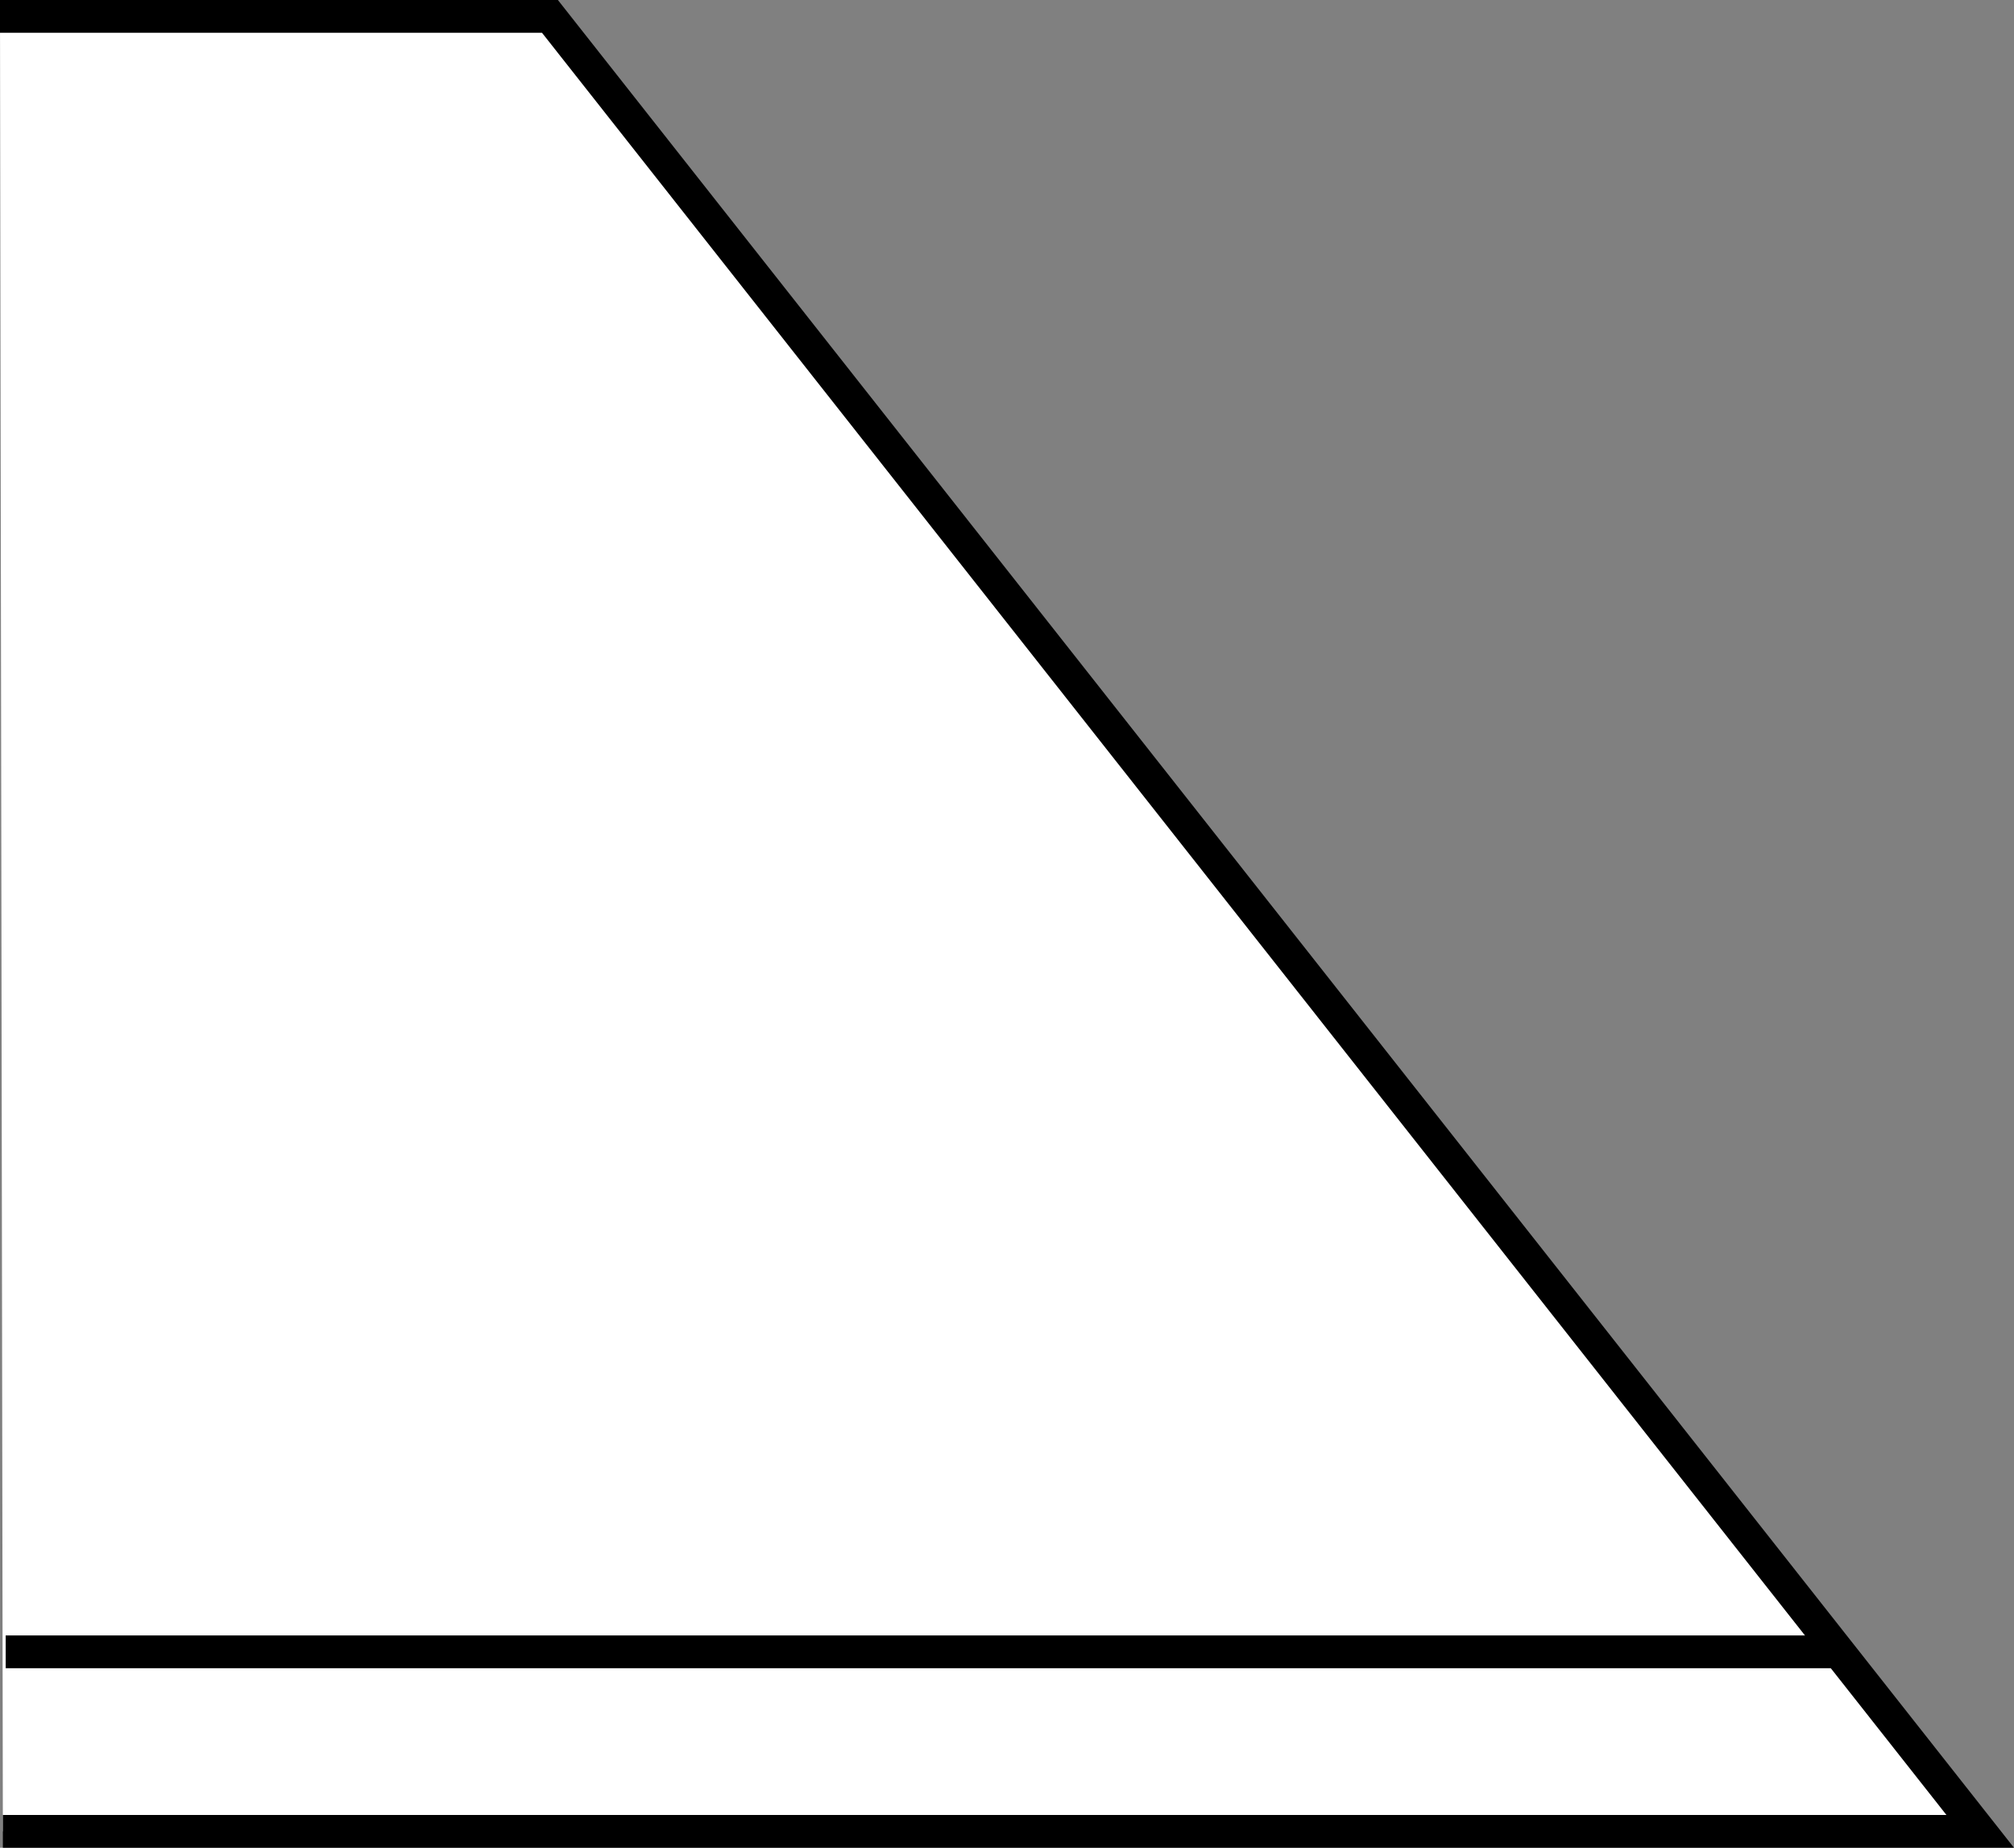
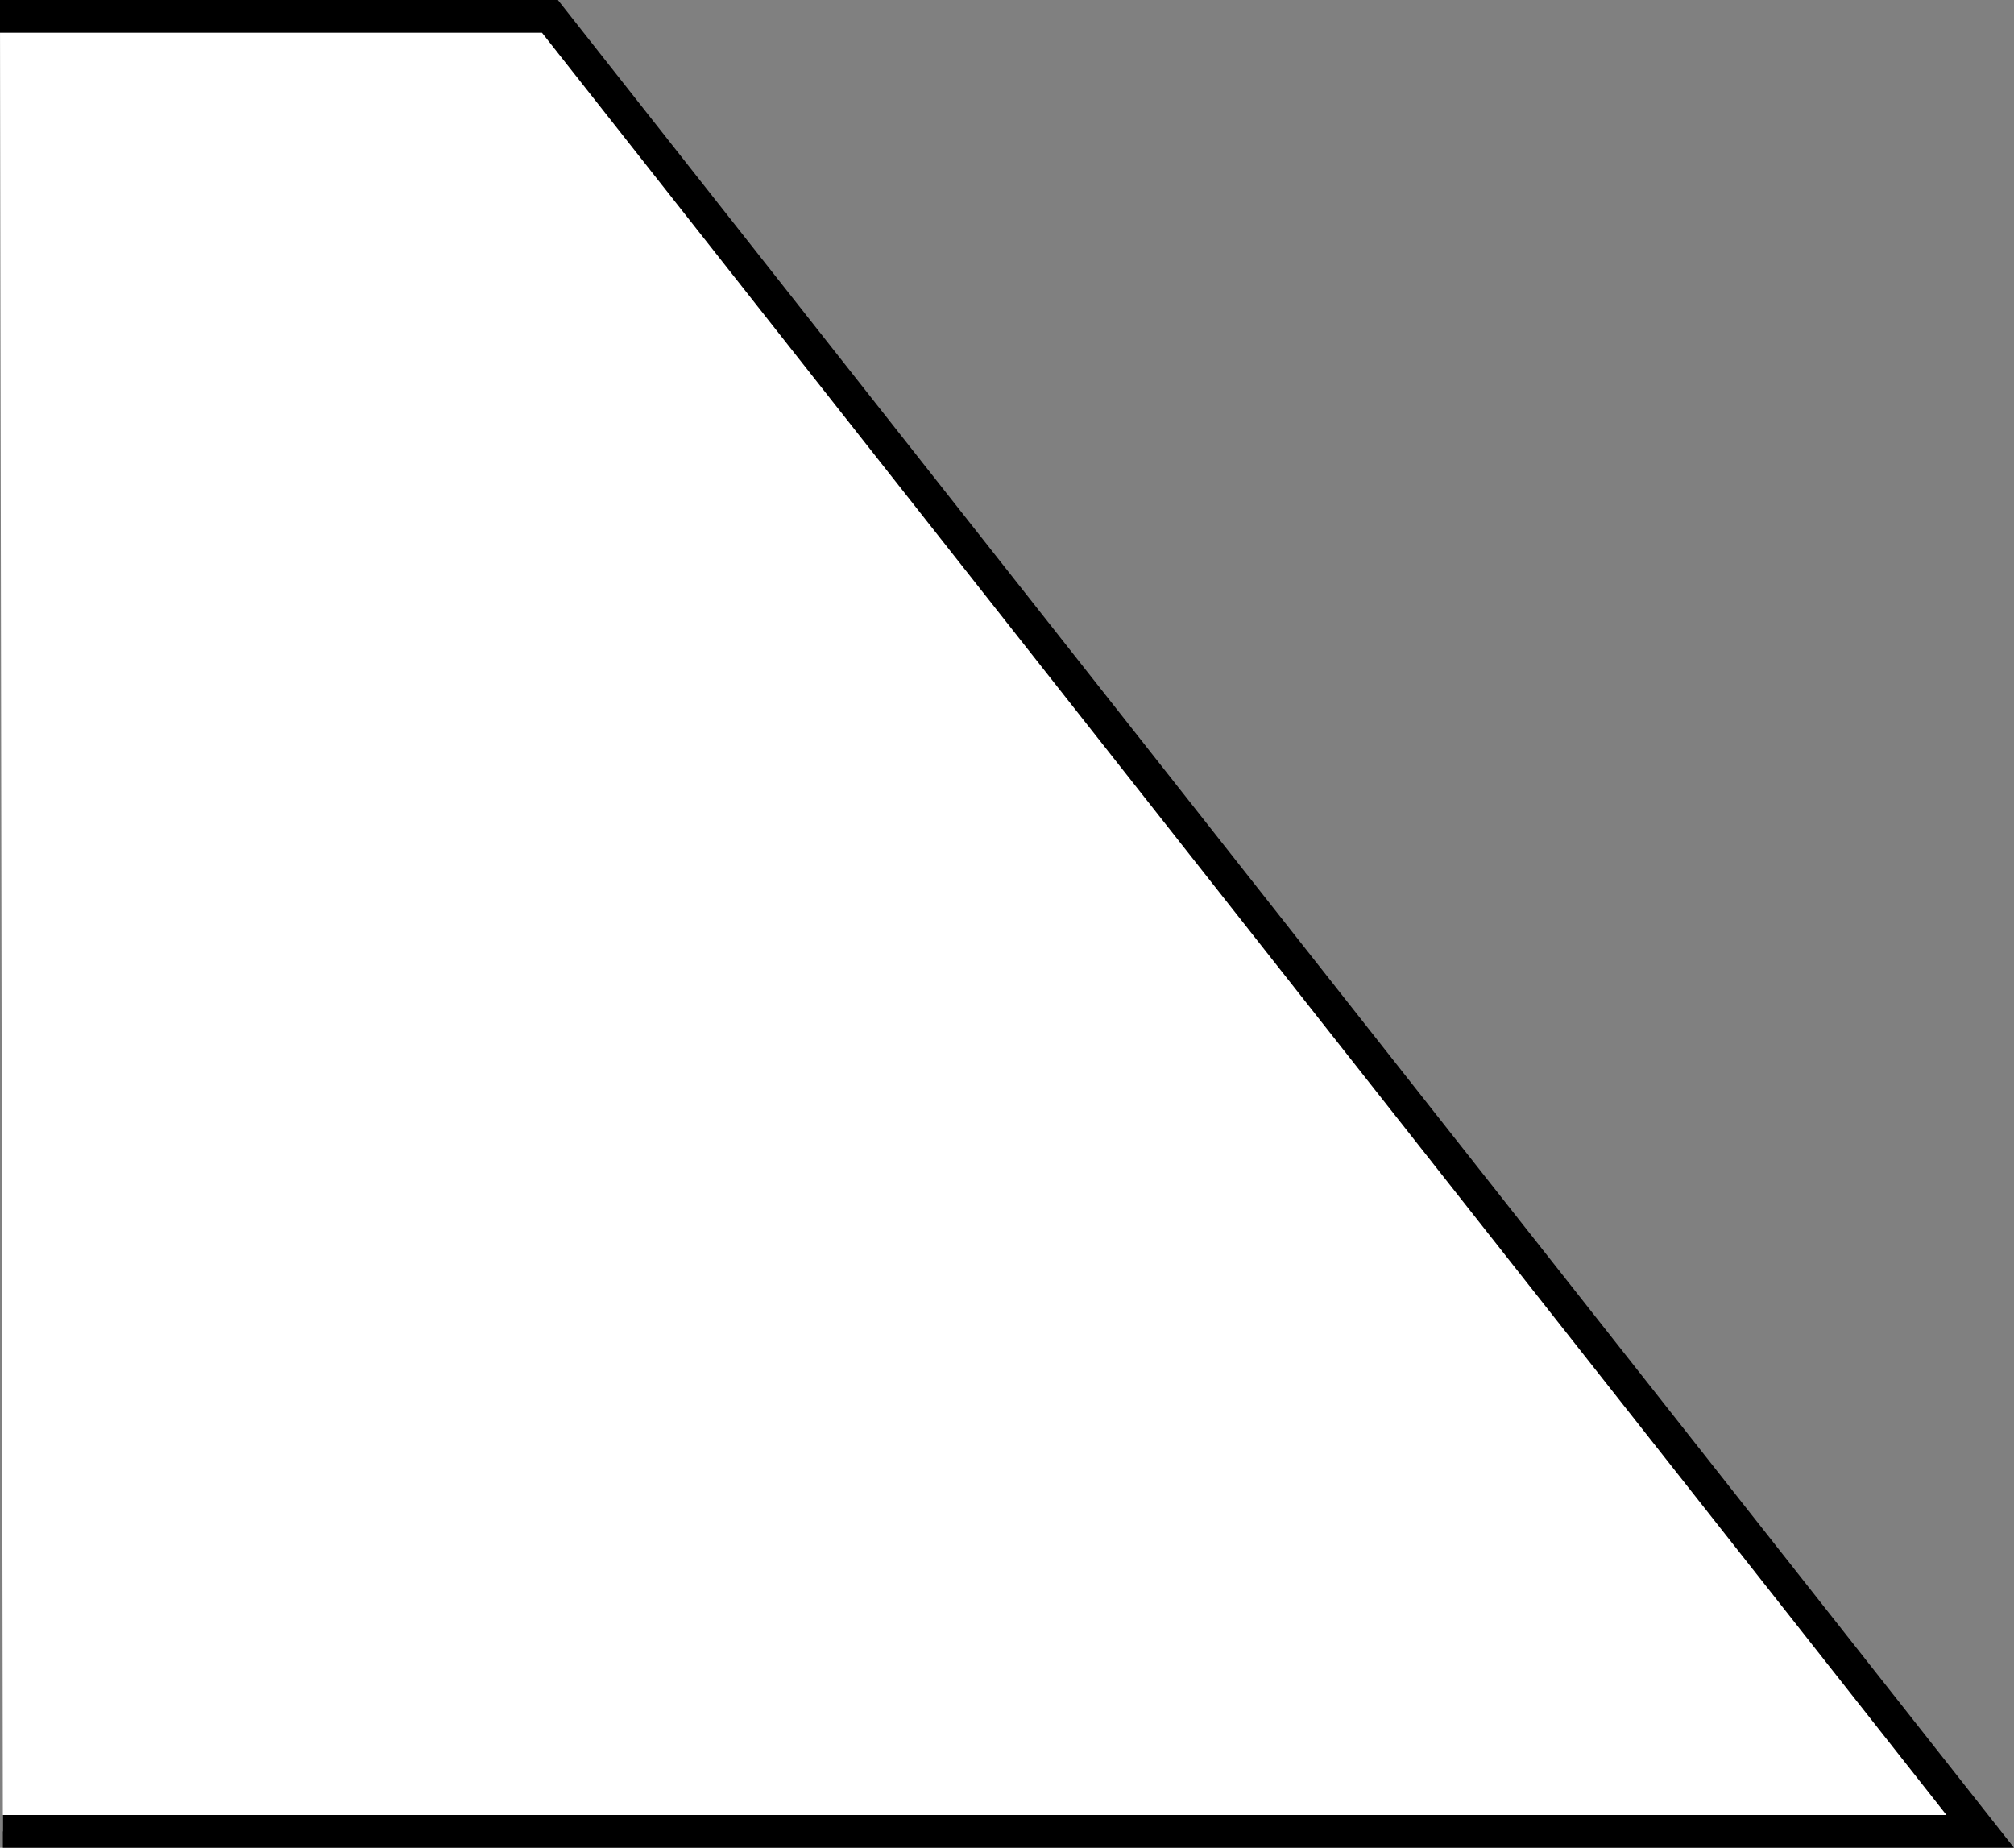
<svg xmlns="http://www.w3.org/2000/svg" version="1.1" id="image" x="0px" y="0px" width="49.169px" height="45.111px" viewBox="0 0 49.169 45.111" enable-background="new 0 0 49.169 45.111" xml:space="preserve">
  <rect x="0" y="0" width="49.169" height="45.111" fill="#808080" stroke="none" />
  <g>
    <polyline fill="#FFFFFF" stroke="#000000" stroke-width="0.8" stroke-miterlimit="10" points="0,0.4 13.426,0.4 48.344,44.711    0.07,44.711  " />
-     <line fill="none" stroke="#000000" stroke-width="0.8" stroke-miterlimit="10" x1="0.139" y1="40.328" x2="45.074" y2="40.328" />
  </g>
</svg>